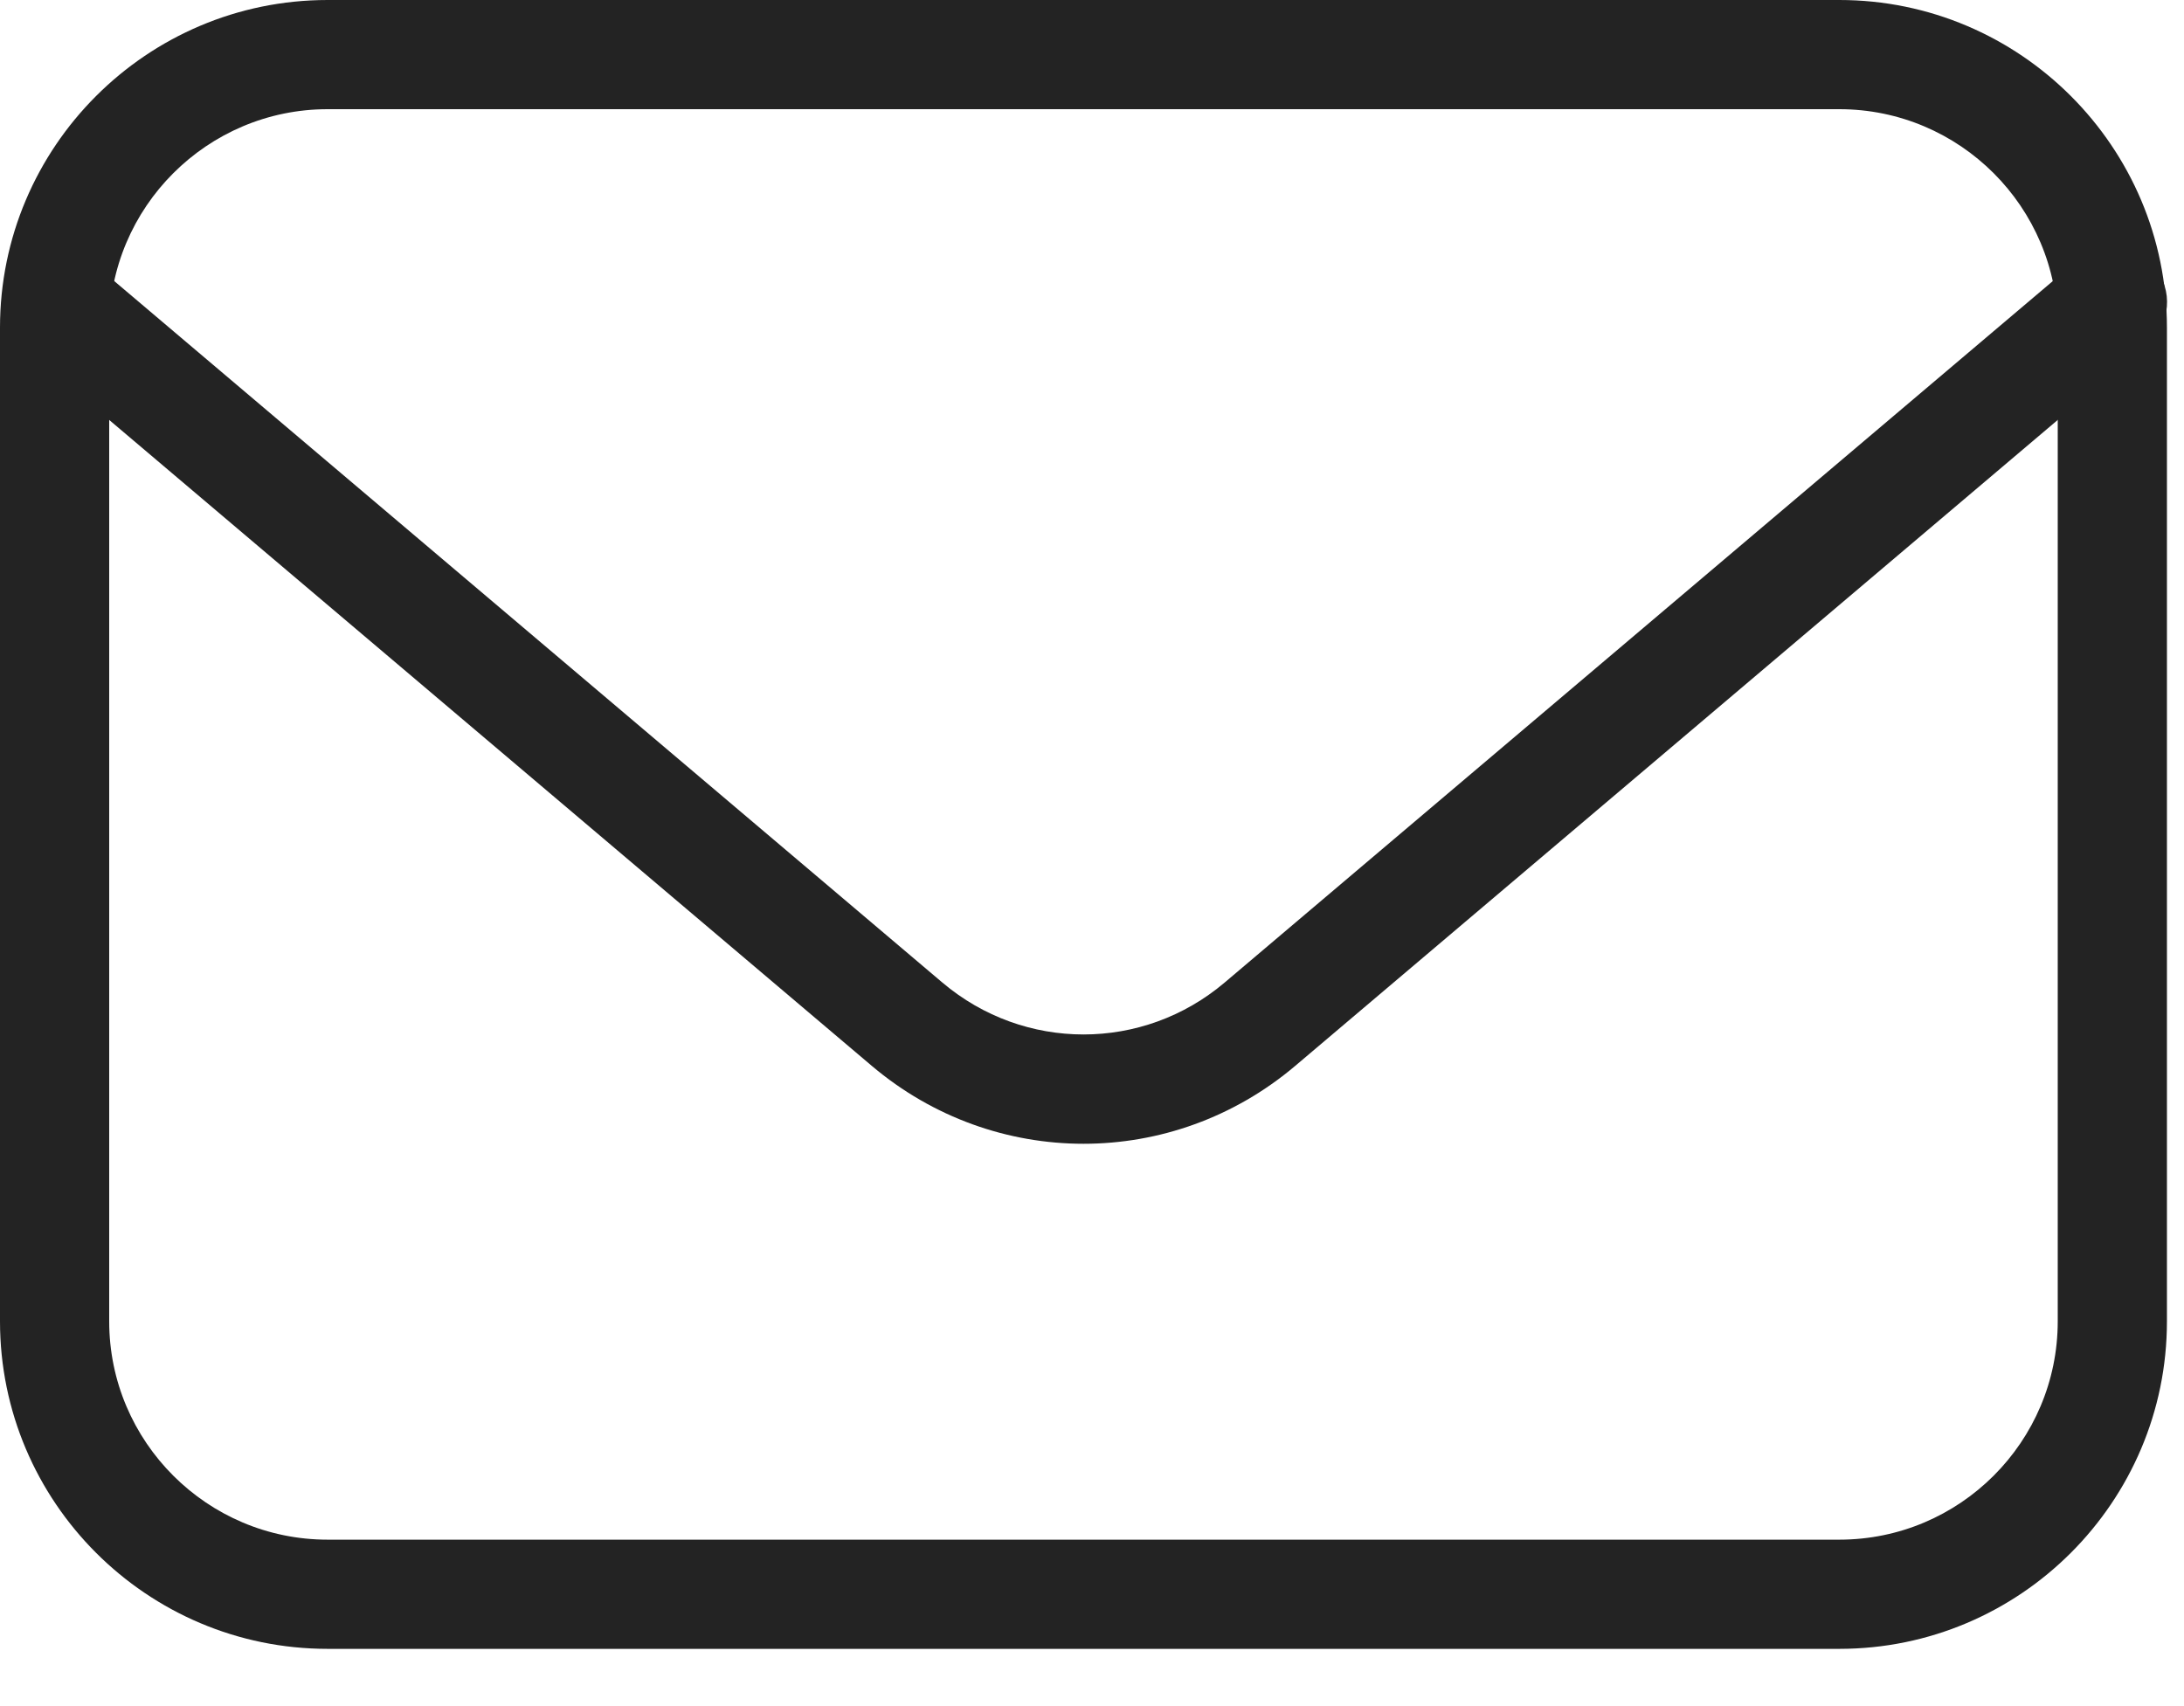
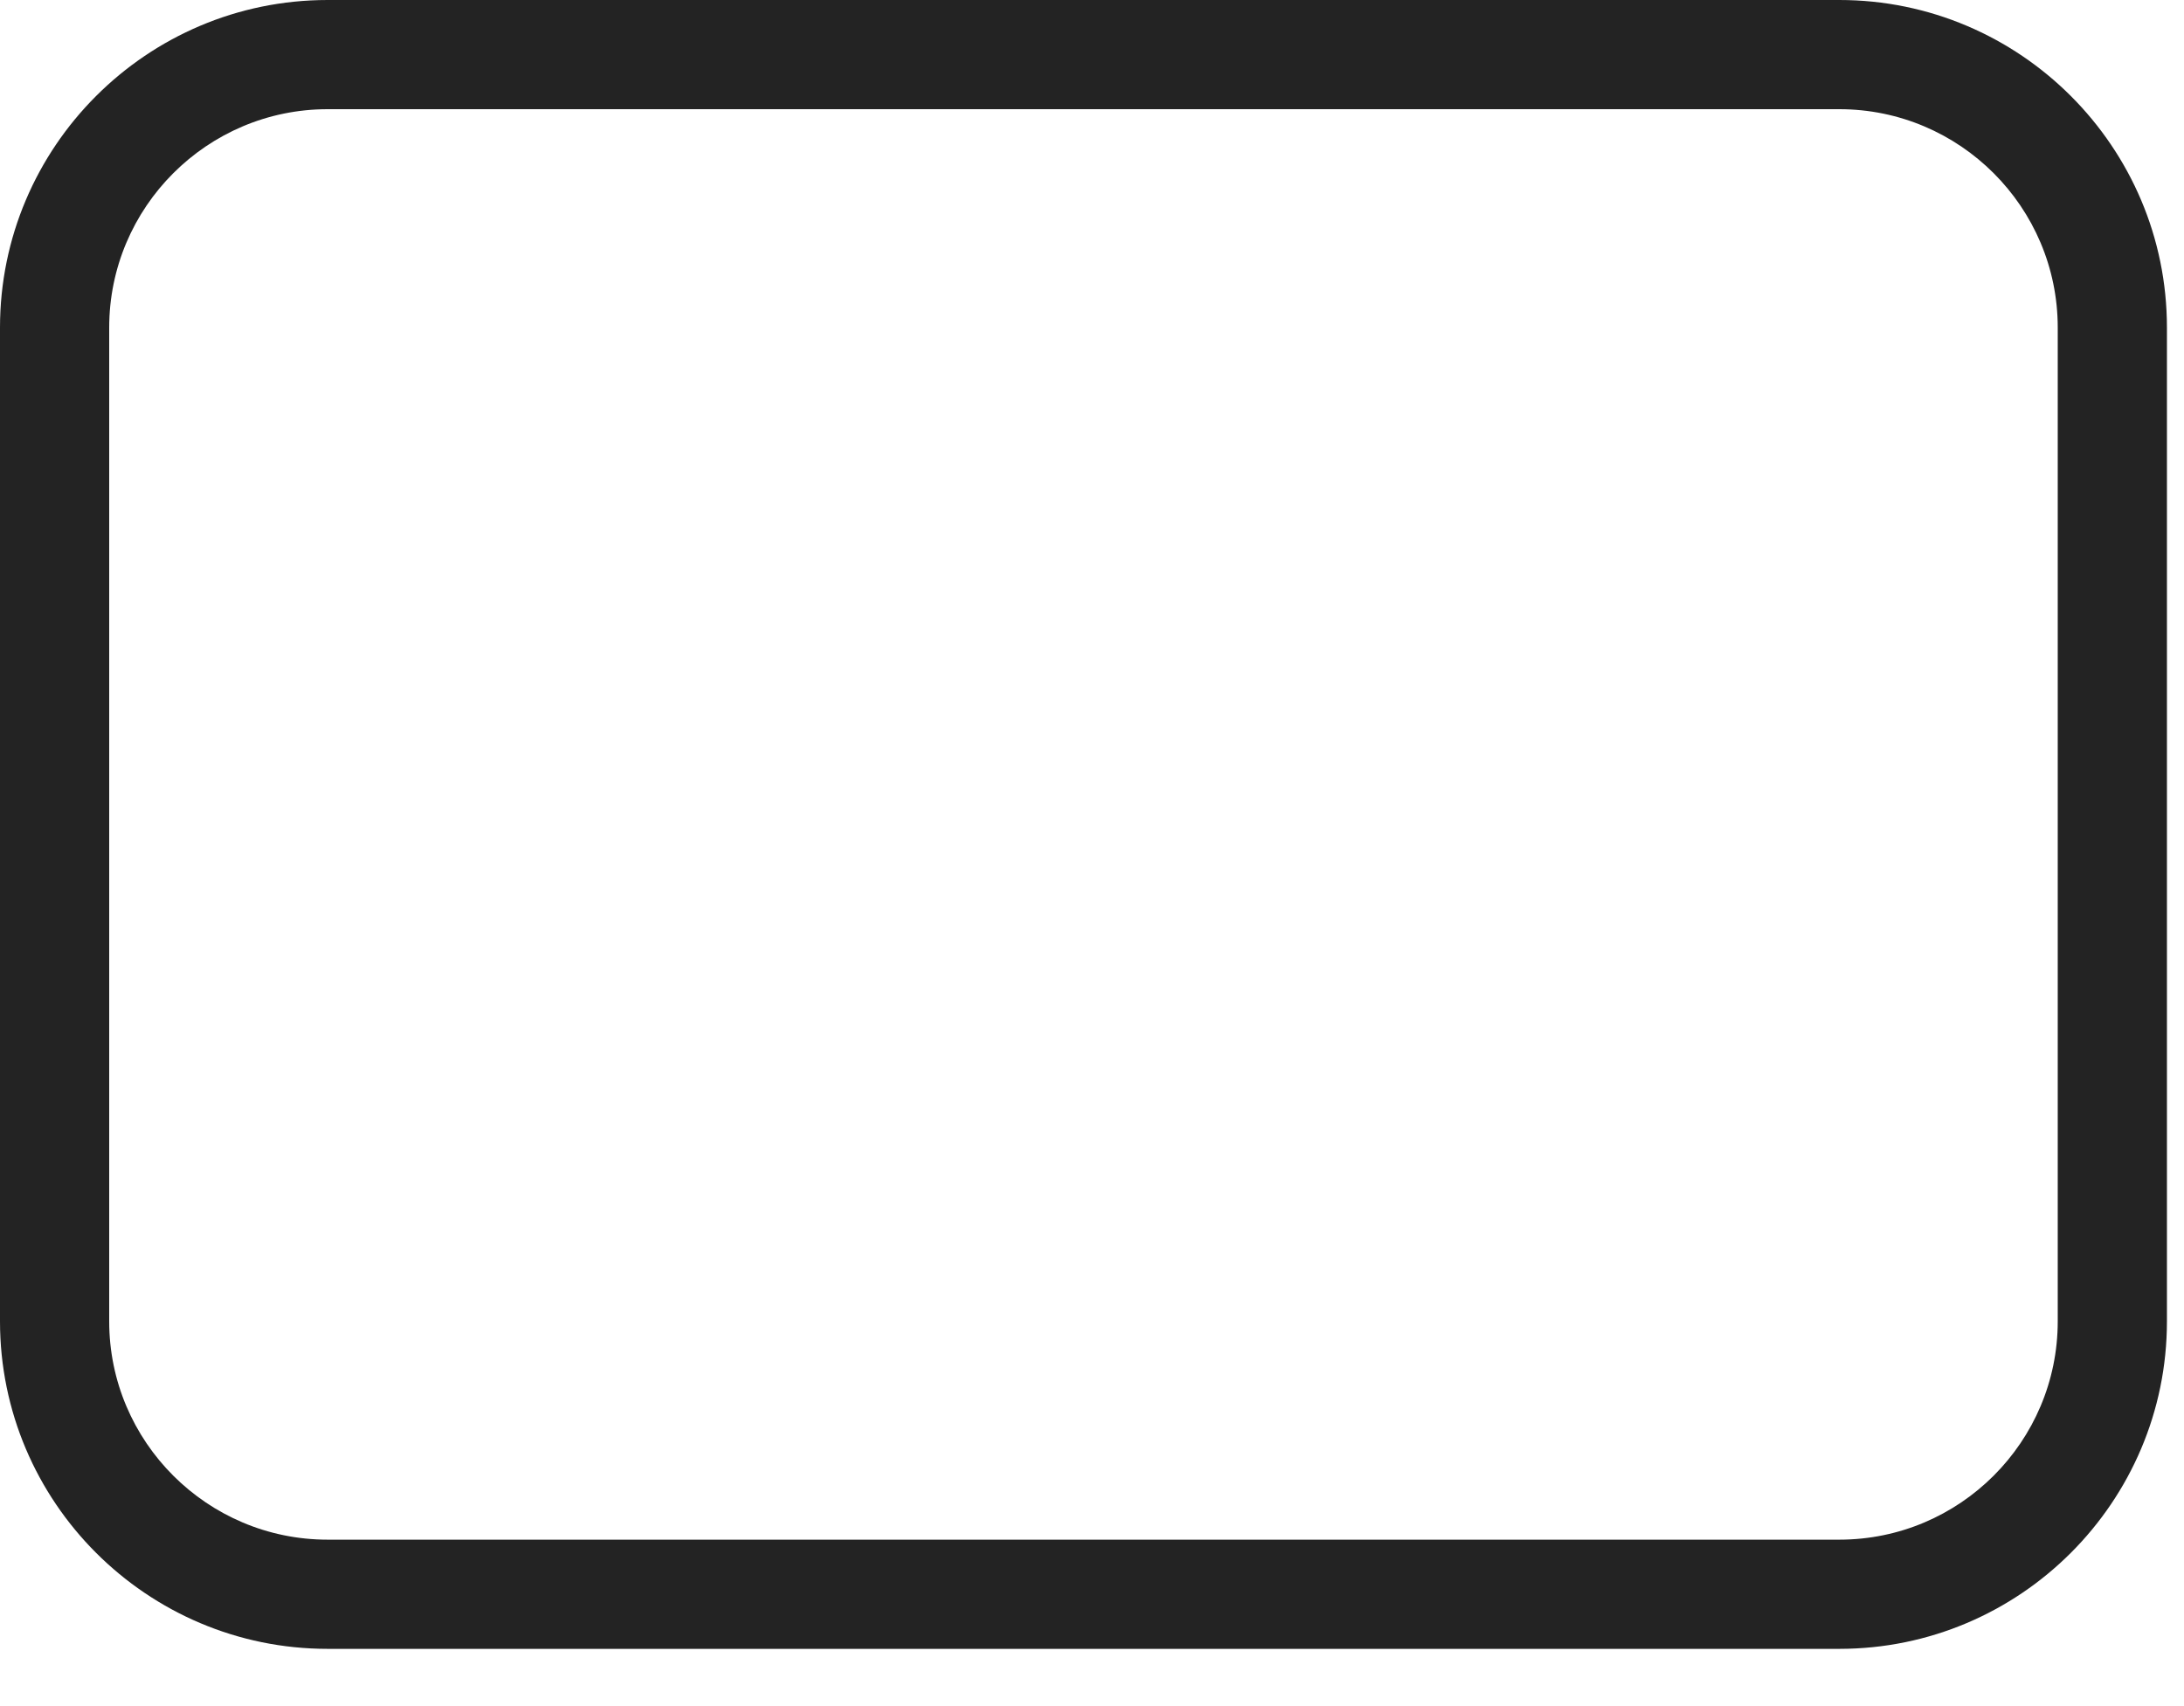
<svg xmlns="http://www.w3.org/2000/svg" fill="none" viewBox="0 0 32 25" height="25" width="32">
  <path fill="#232323" d="M26.95 24.161H4.8C2.153 24.161 0 22.008 0 19.362V4.8C0 2.153 2.153 0 4.8 0H26.95C29.597 0 31.75 2.153 31.75 4.8V19.362C31.75 22.008 29.597 24.161 26.95 24.161ZM4.8 1.6C3.036 1.6 1.6 3.036 1.6 4.8V19.362C1.6 21.126 3.036 22.561 4.8 22.561H26.95C28.715 22.561 30.15 21.126 30.15 19.362V4.8C30.15 3.036 28.715 1.6 26.95 1.6H4.8Z" />
-   <path fill="#232323" d="M15.876 16.76C14.774 16.76 13.672 16.379 12.773 15.618L0.283 5.038L1.318 3.817L13.807 14.397C15.006 15.412 16.746 15.412 17.944 14.397L30.434 3.817C30.771 3.531 31.276 3.573 31.562 3.91C31.848 4.247 31.806 4.752 31.468 5.037L18.978 15.618C18.079 16.379 16.977 16.76 15.876 16.76Z" />
</svg>